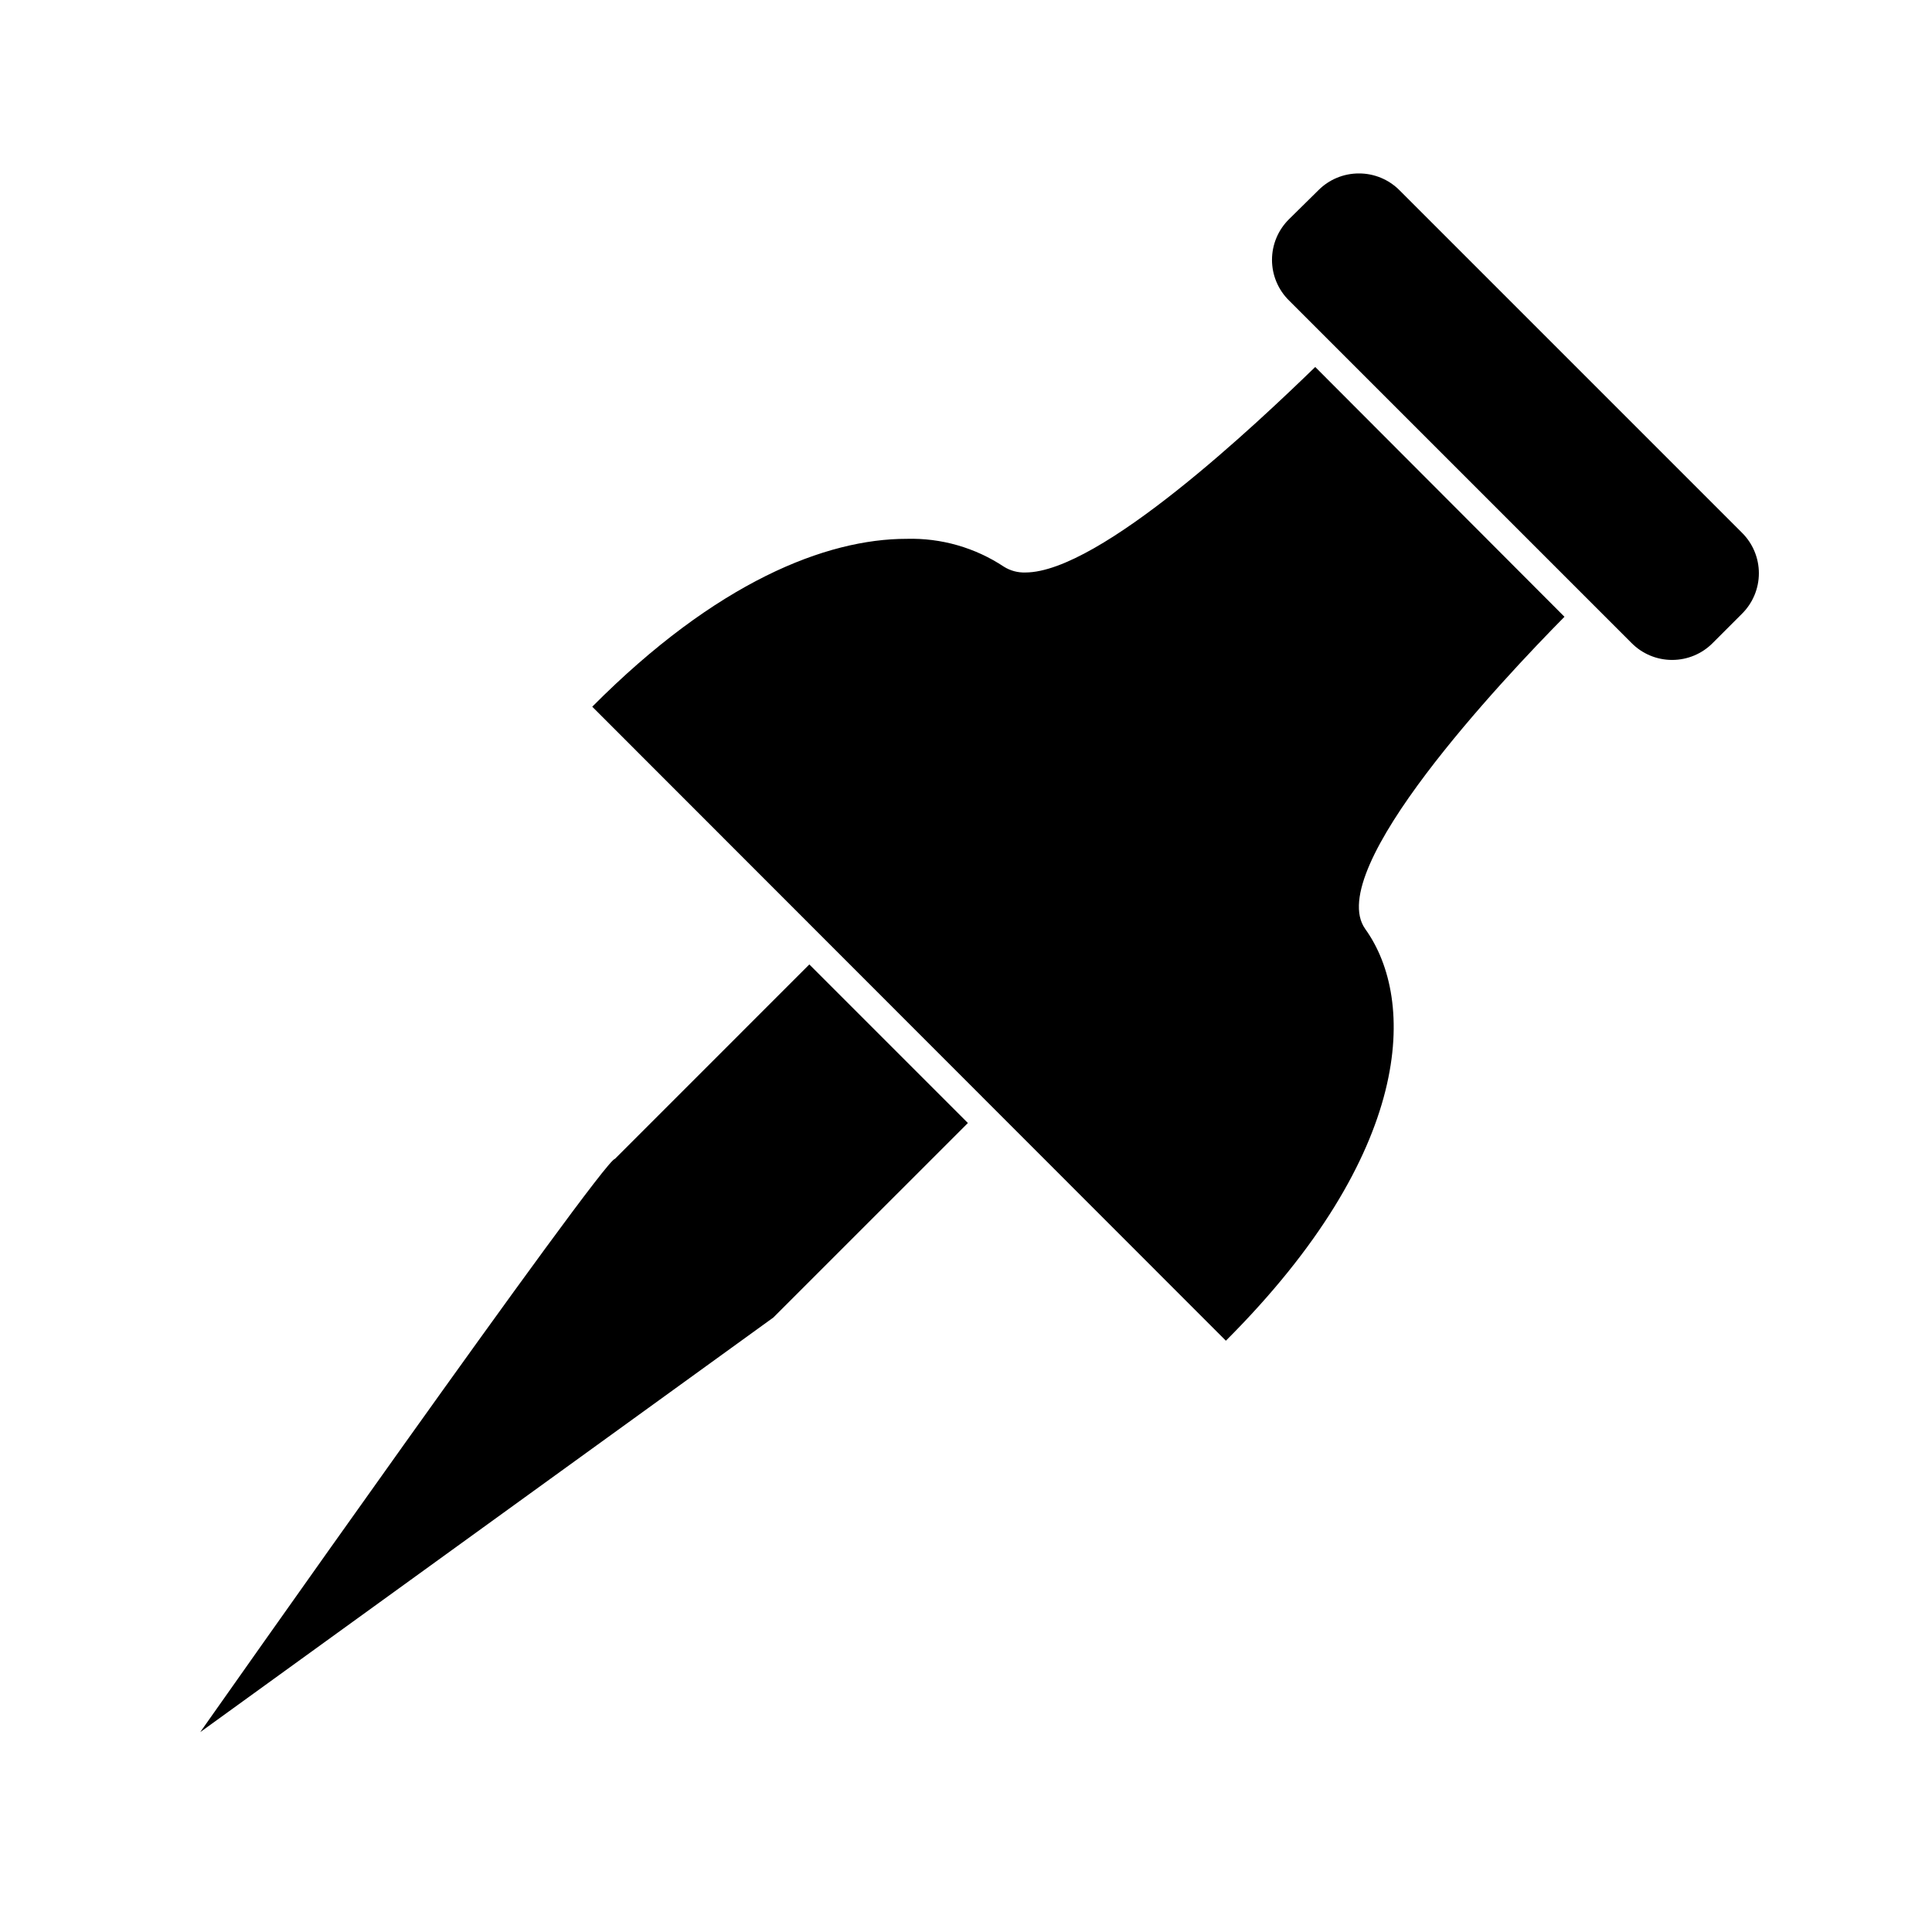
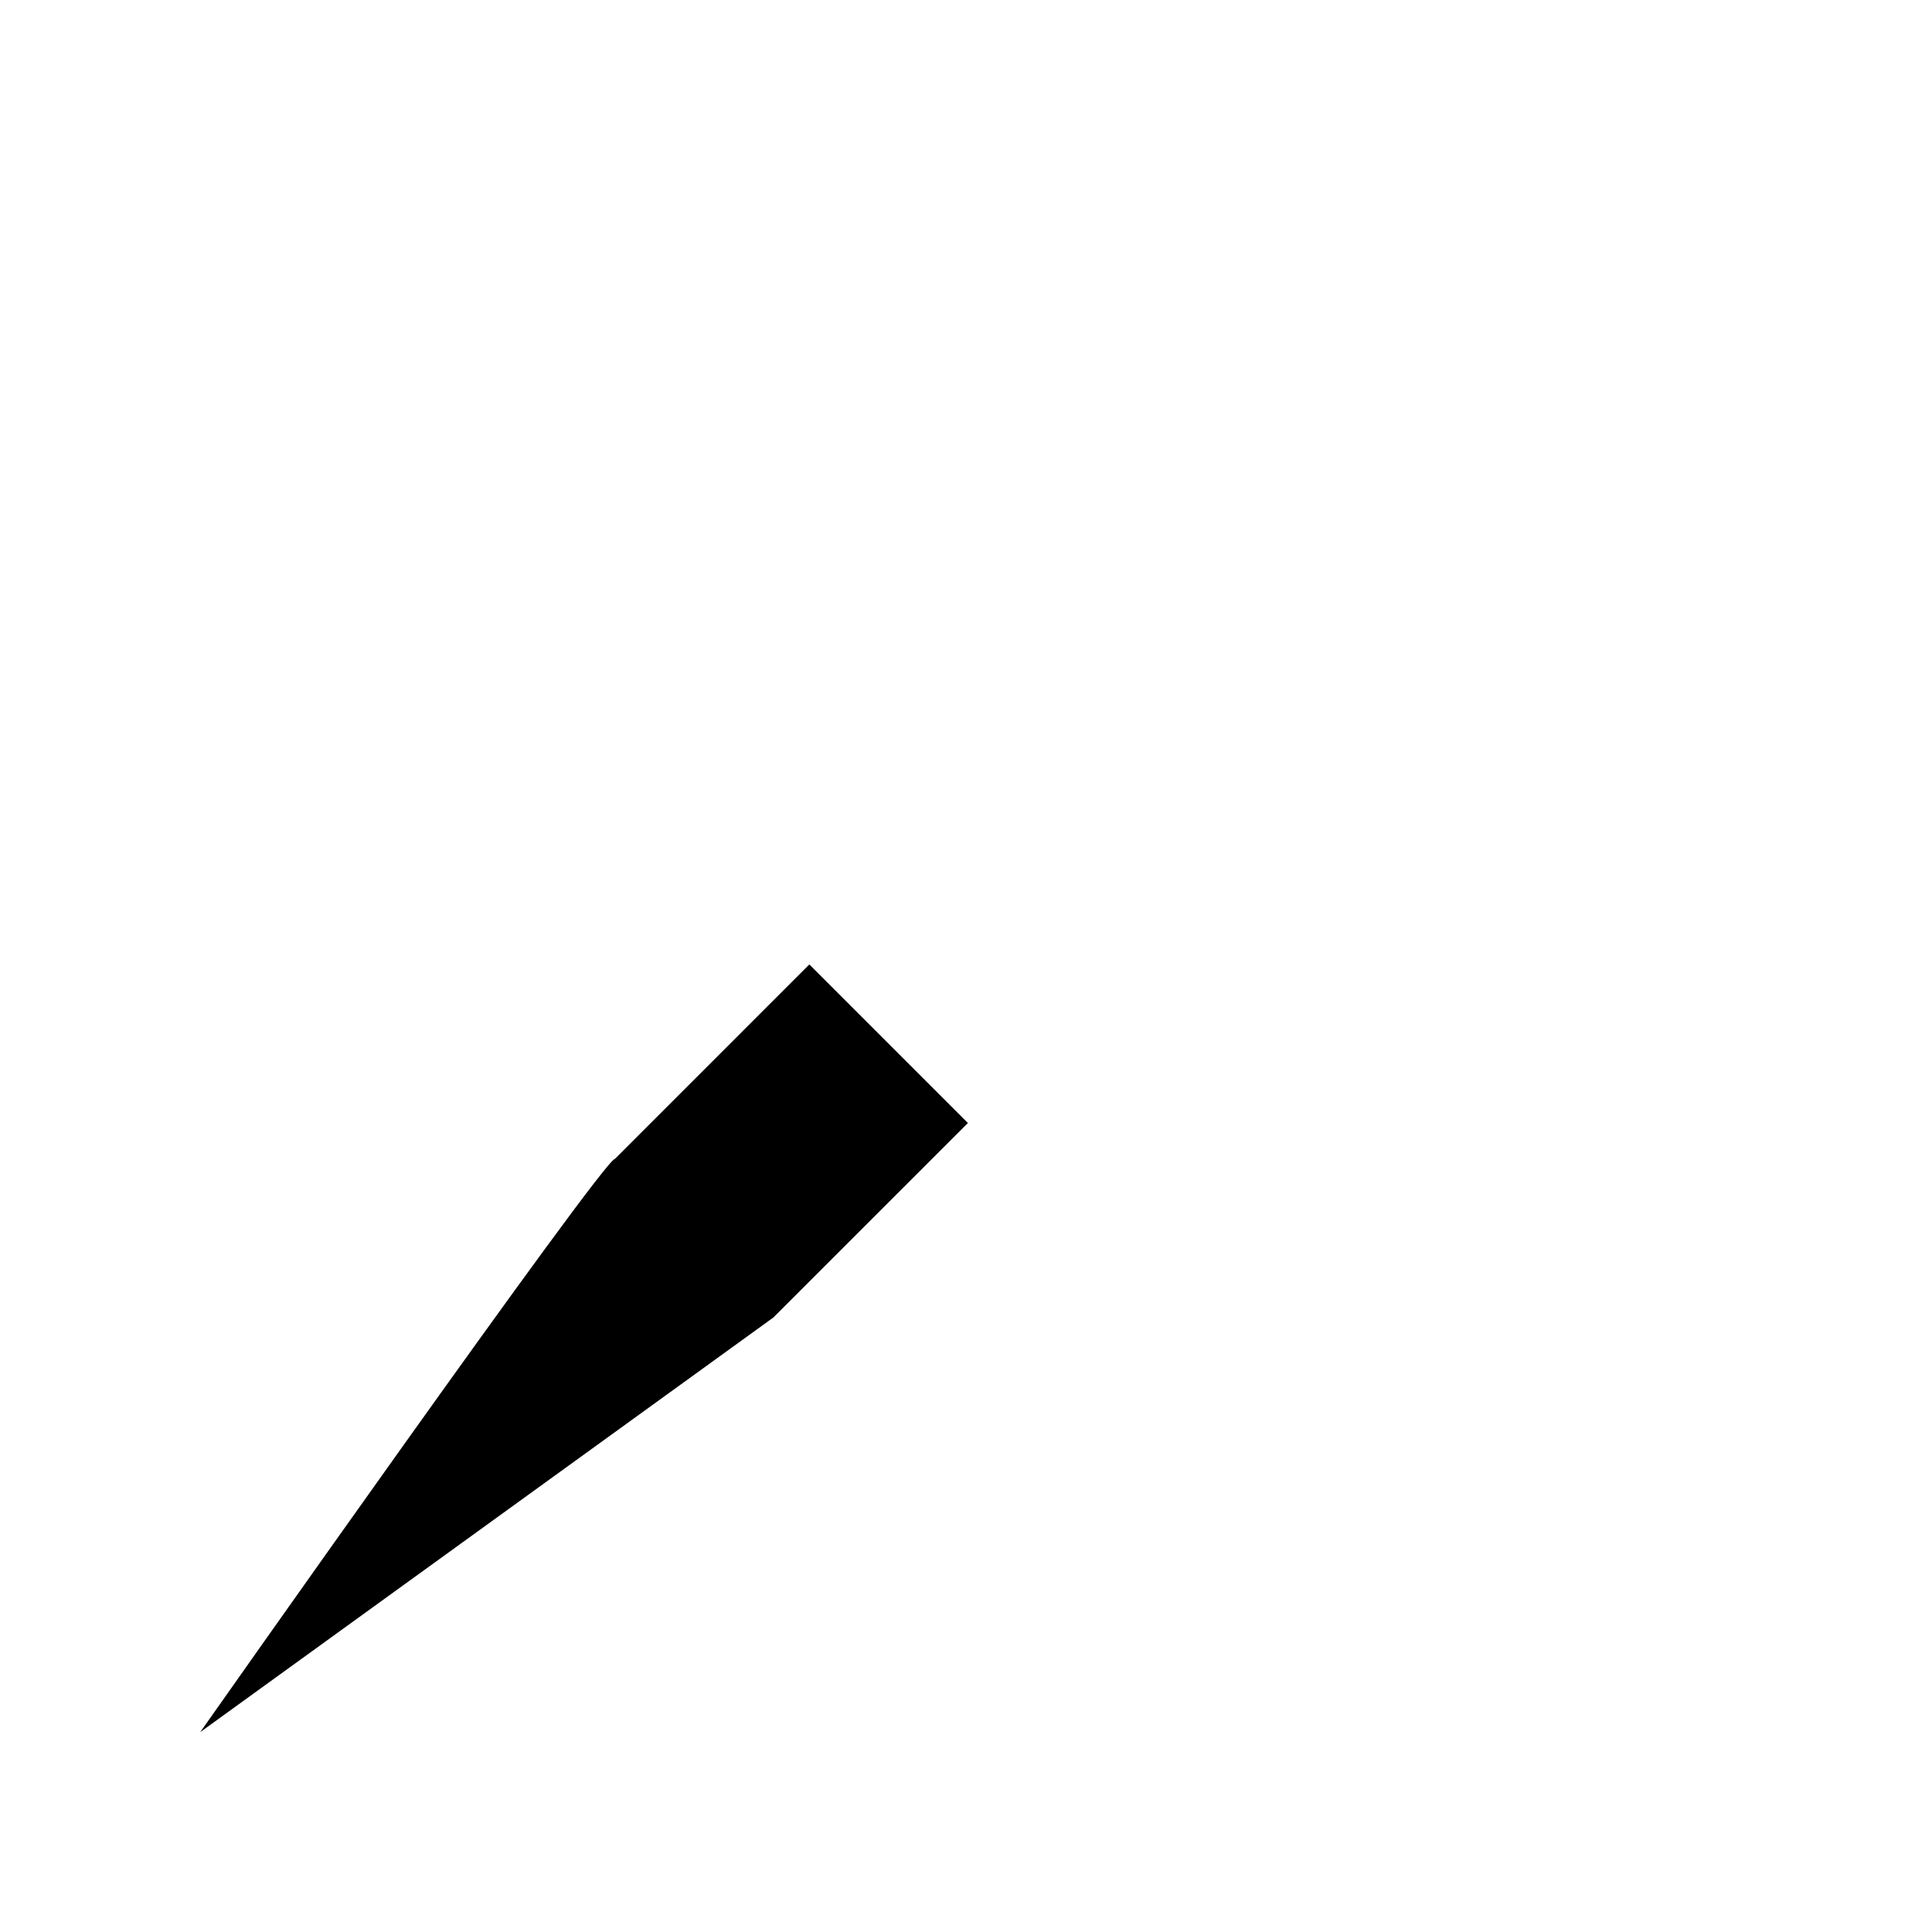
<svg xmlns="http://www.w3.org/2000/svg" fill="#000000" width="800px" height="800px" version="1.1" viewBox="144 144 512 512">
  <g>
    <path d="m400.5 441.61-42.02-42.02-51.539 51.543c-3.023 0-109.88 151.9-109.88 151.9l151.89-109.88z" />
-     <path d="m505.8 390.18c-11.184-15.668 36.477-66.199 52.801-82.727l-66.051-66.199c-15.113 14.66-57.031 54.461-76.832 54.461h0.004c-1.992 0.062-3.953-0.461-5.644-1.512-7.644-5.078-16.672-7.668-25.844-7.406-21.262 0-50.383 11.387-83.281 44.488l167.92 168.02c49.926-49.93 50.48-90.285 36.926-109.12z" />
-     <path d="m587.16 318.89c4.055-0.004 7.941-1.641 10.781-4.535l7.656-7.656v-0.004c2.894-2.84 4.523-6.727 4.523-10.781 0-4.055-1.629-7.938-4.523-10.781l-90.688-90.688 0.004 0.004c-2.848-2.879-6.734-4.496-10.781-4.484-4.051-0.012-7.934 1.605-10.781 4.484l-7.711 7.606c-2.906 2.844-4.547 6.742-4.547 10.809s1.641 7.961 4.547 10.805l90.688 90.688c2.852 2.91 6.758 4.543 10.832 4.535z" />
  </g>
</svg>